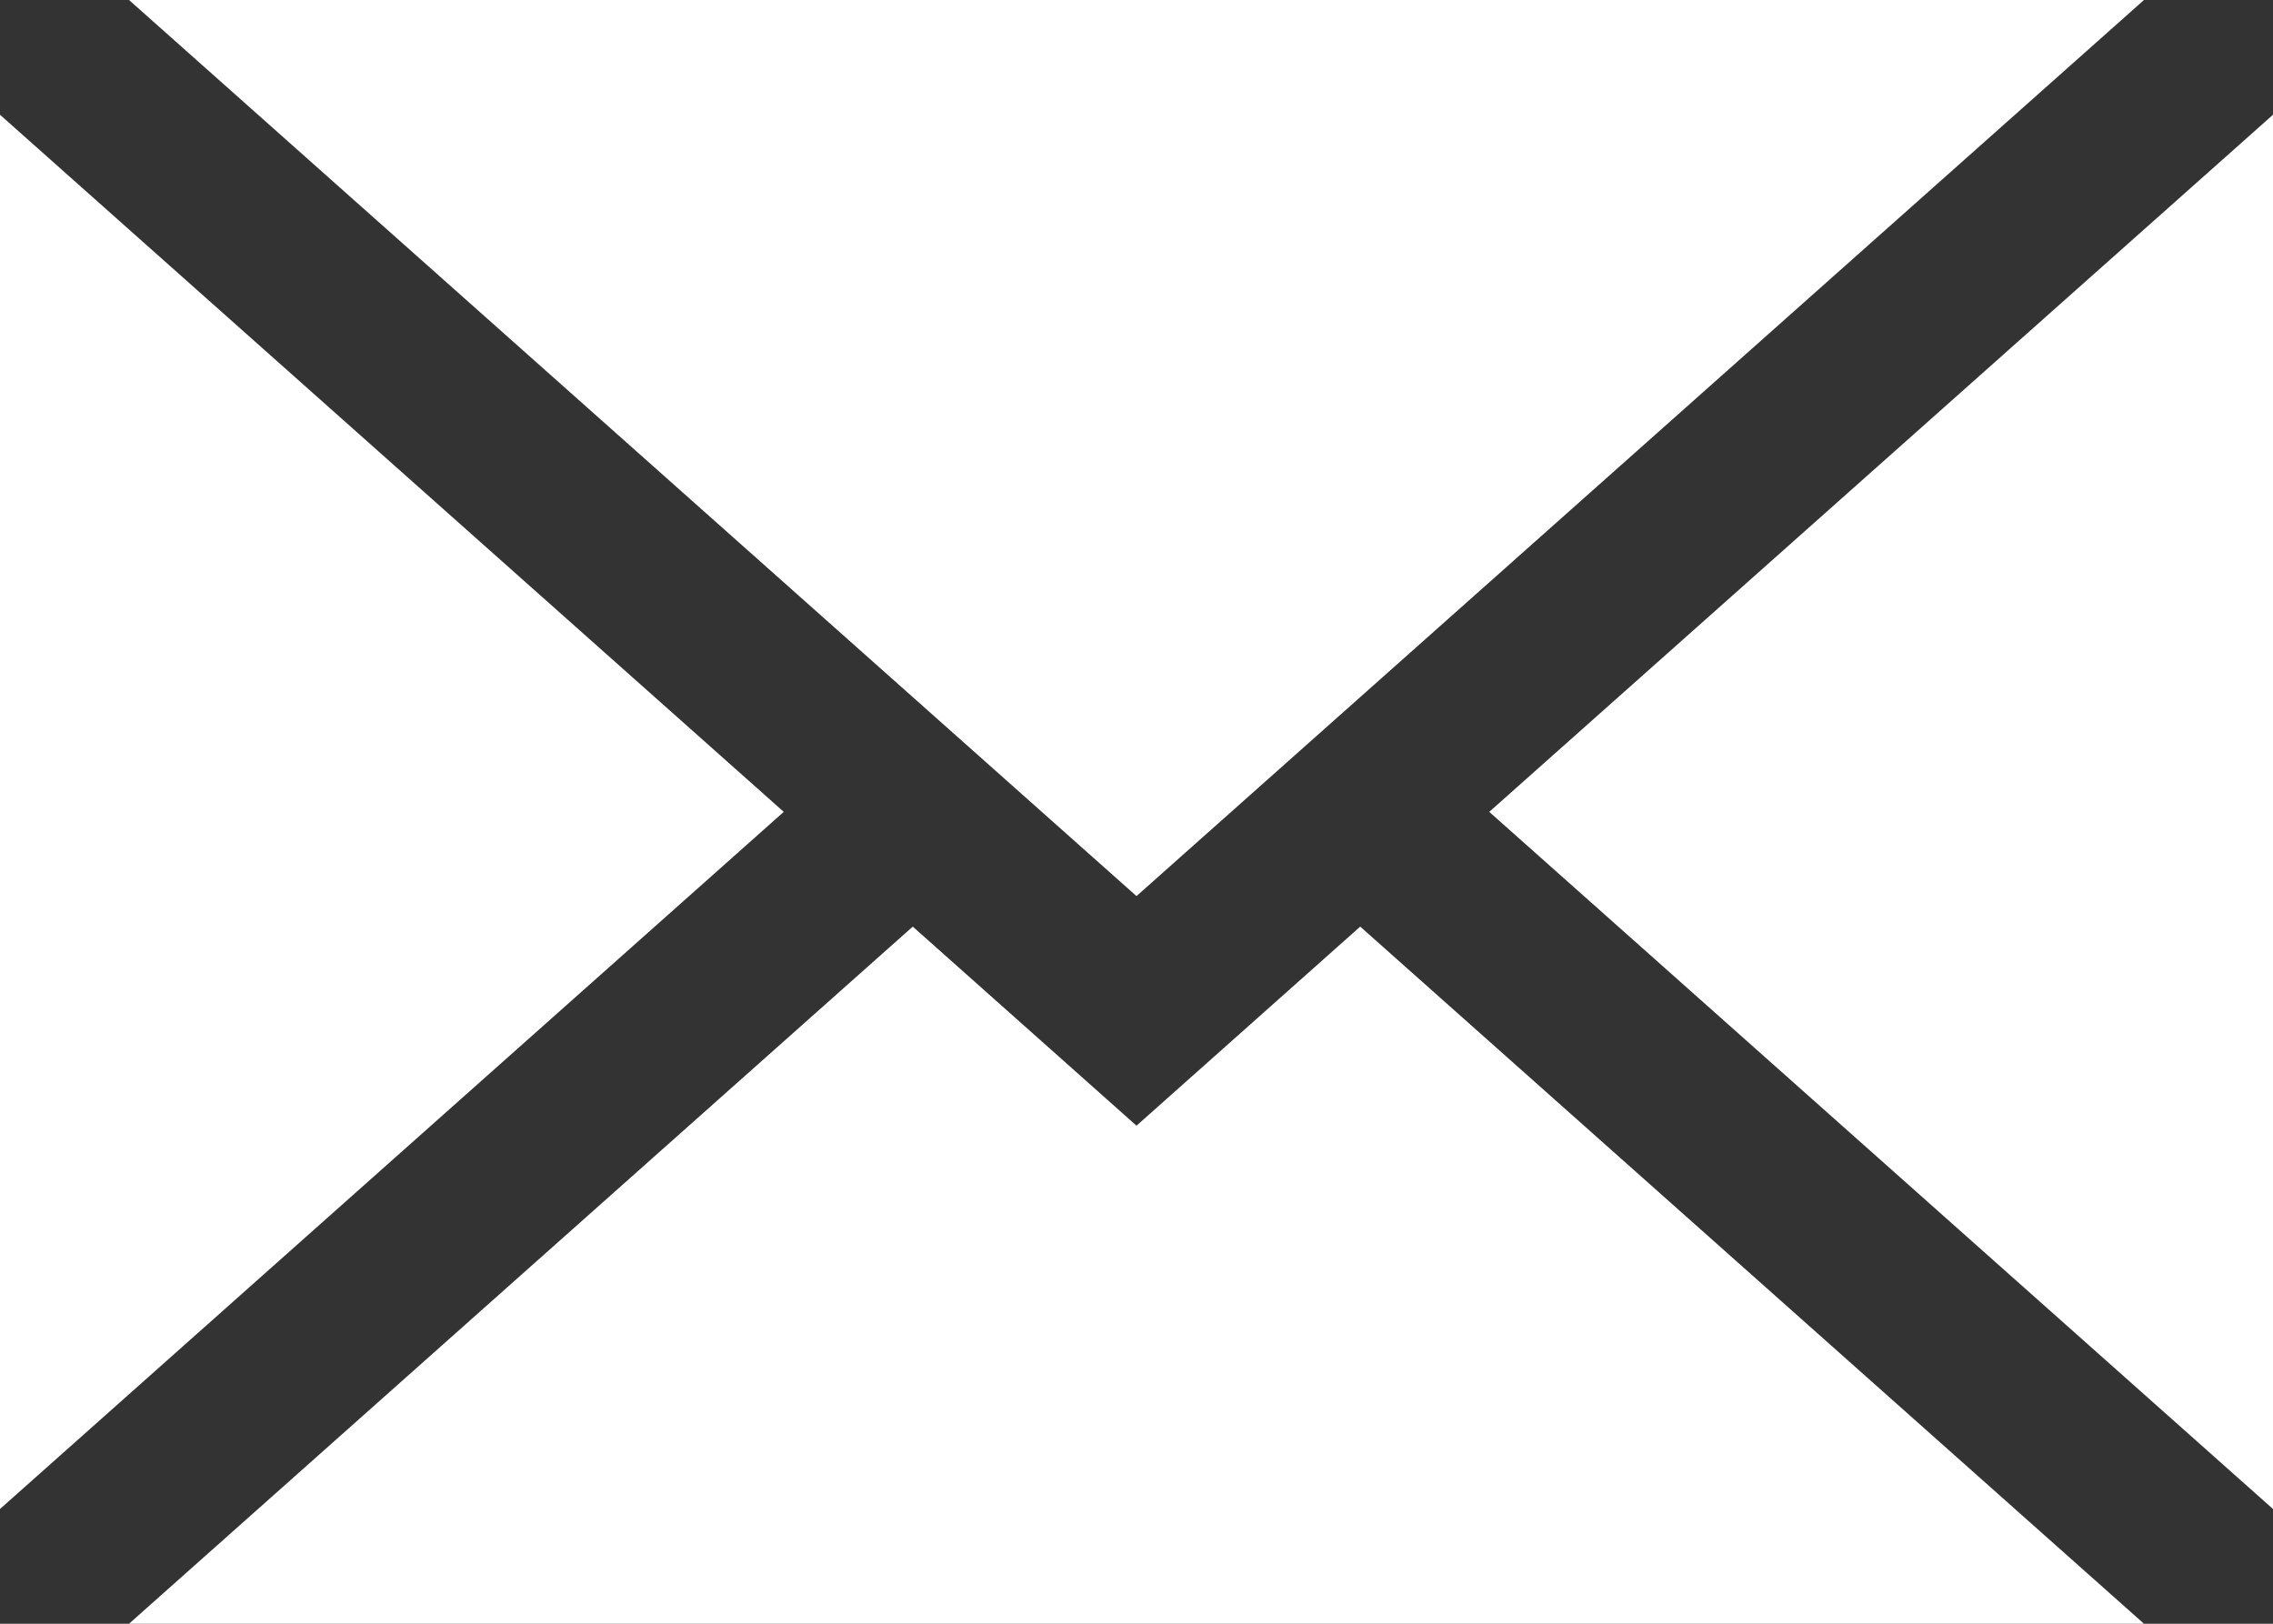
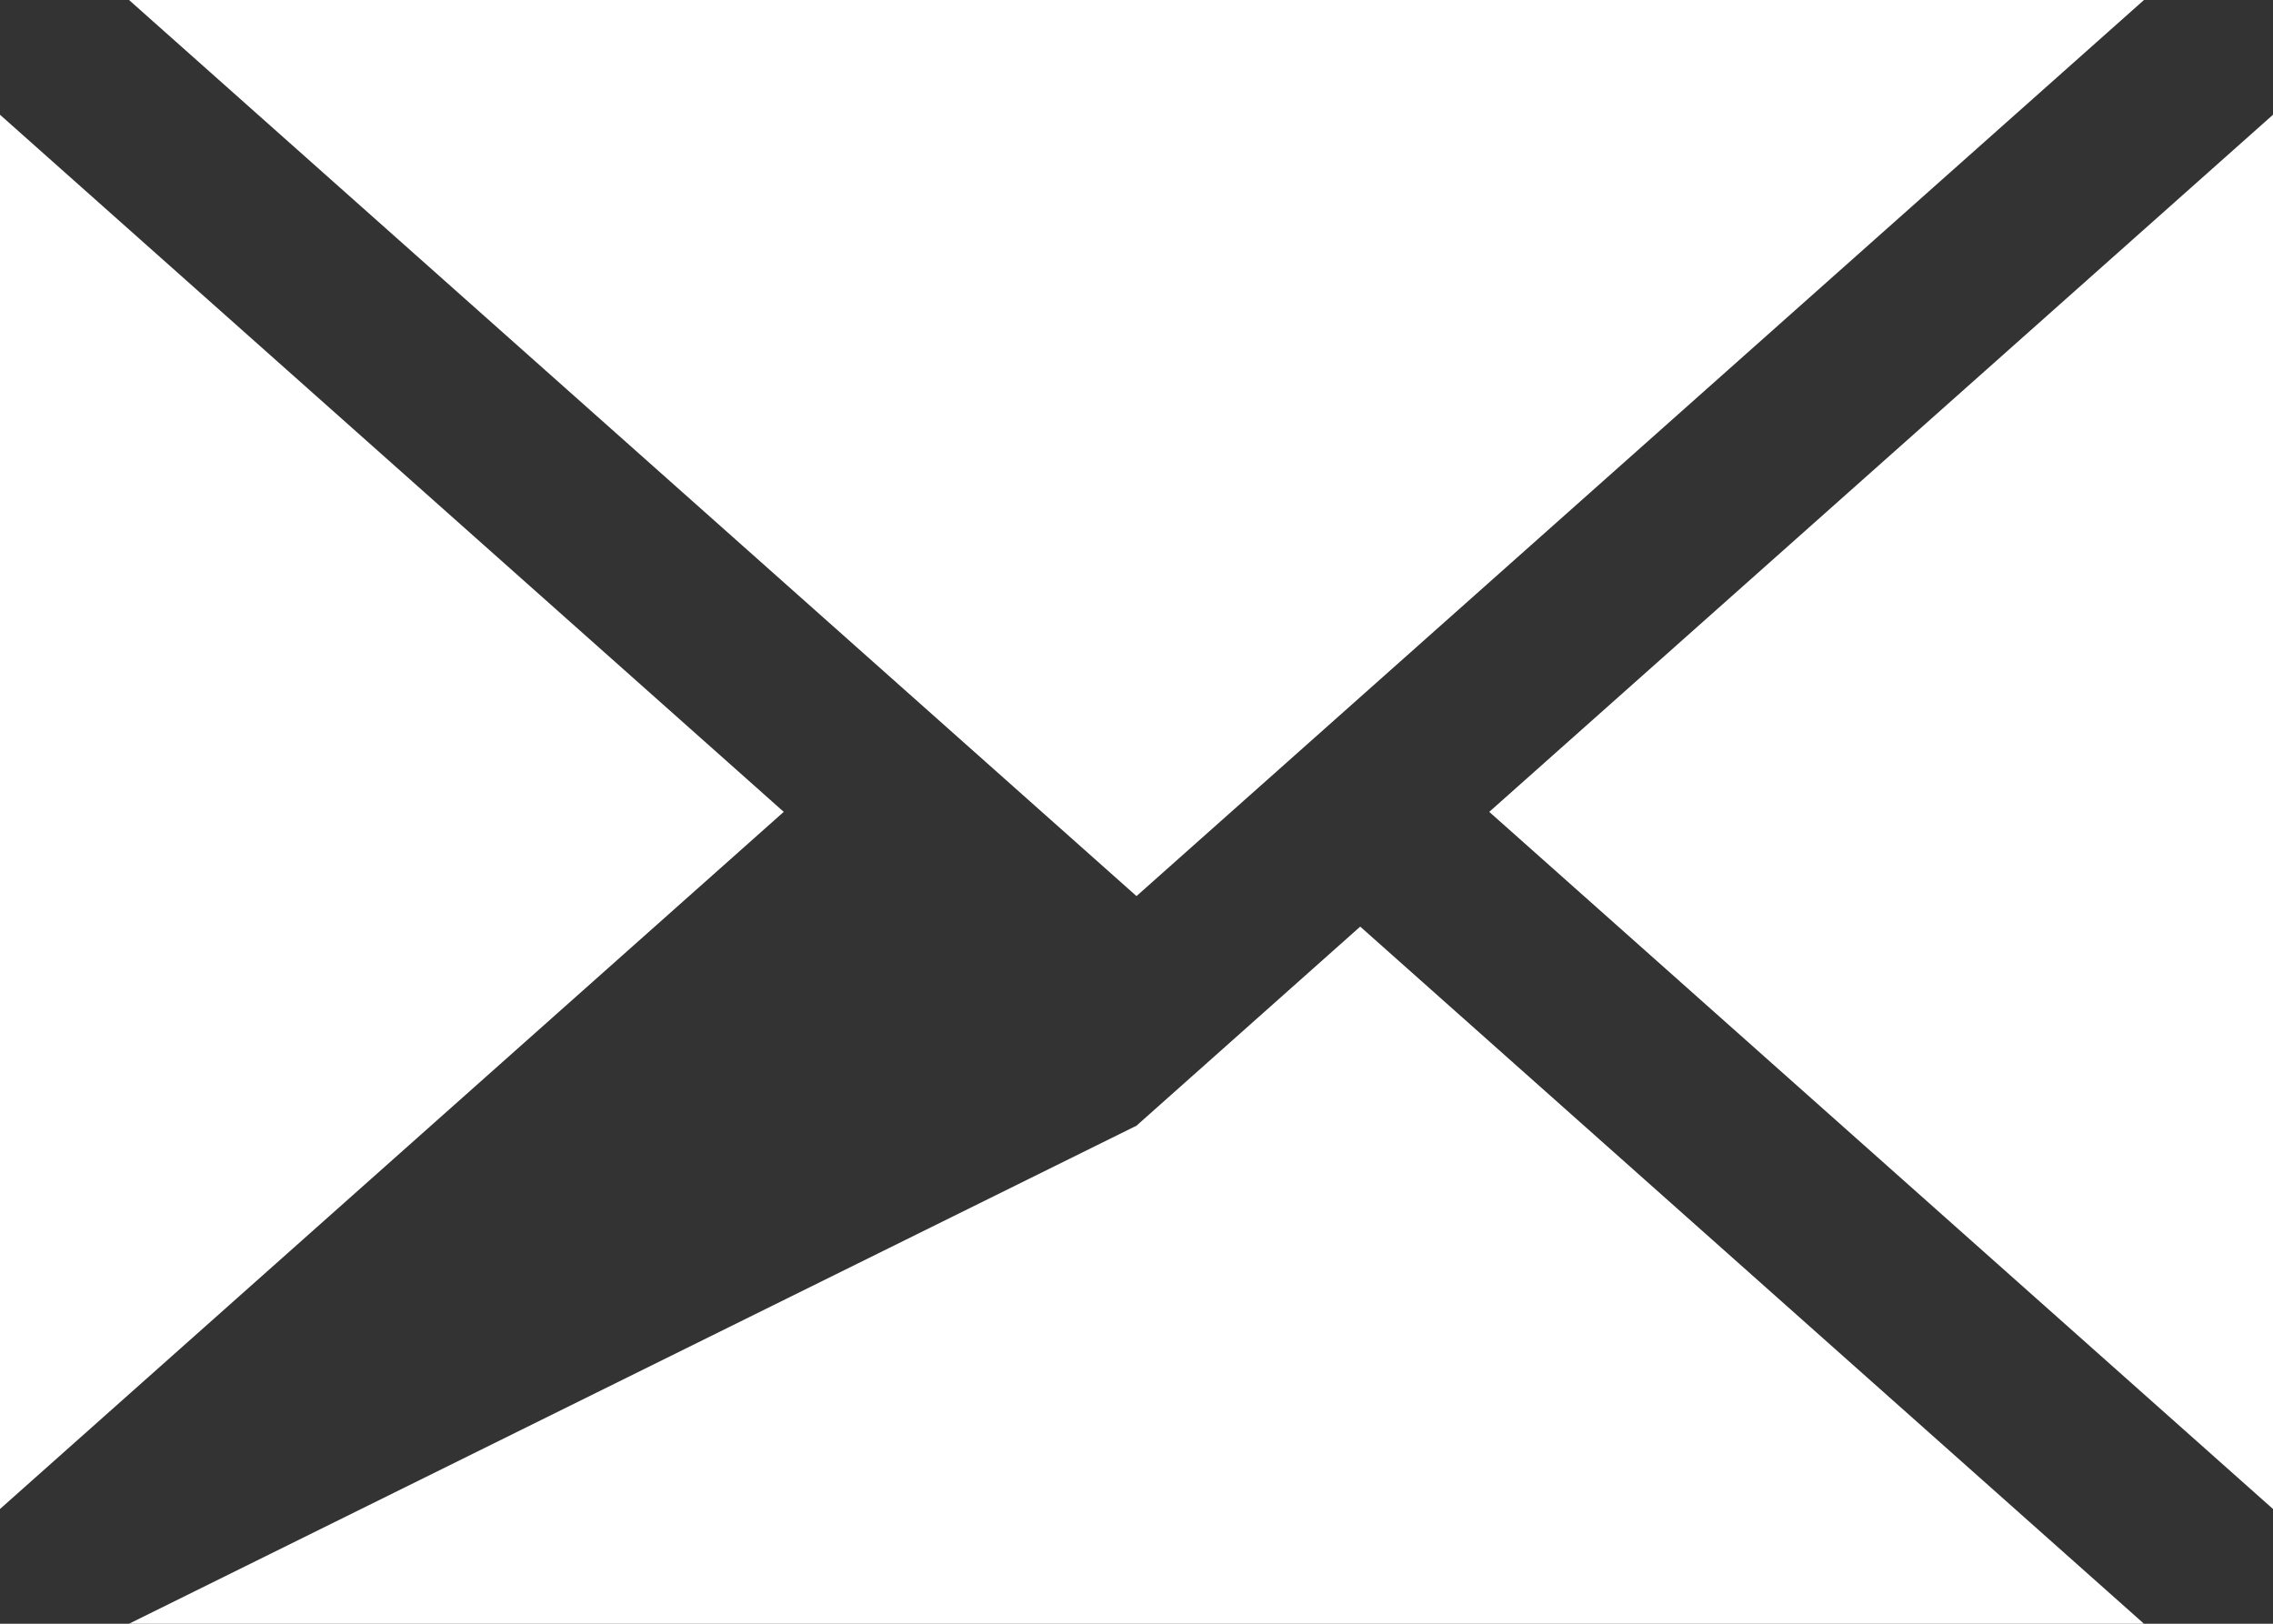
<svg xmlns="http://www.w3.org/2000/svg" preserveAspectRatio="xMidYMid" width="21" height="15" viewBox="0 0 21 15">
  <rect x="0" y="0" width="21" height="15" fill="#333333" stroke="none" />
  <defs>
    <style>
      .cls-1 {
        fill: #fff;
        fill-rule: evenodd;
      }
    </style>
  </defs>
-   <path d="M13.759,7.500 L21.000,1.060 L21.000,13.940 L13.759,7.500 ZM1.192,-0.000 L19.808,-0.000 L10.500,8.278 L1.192,-0.000 ZM-0.000,13.940 L-0.000,1.060 L7.241,7.500 L-0.000,13.940 ZM10.500,10.399 L12.567,8.560 L19.808,15.000 L1.192,15.000 L8.433,8.560 L10.500,10.399 Z" class="cls-1" />
+   <path d="M13.759,7.500 L21.000,1.060 L21.000,13.940 L13.759,7.500 ZM1.192,-0.000 L19.808,-0.000 L10.500,8.278 L1.192,-0.000 ZM-0.000,13.940 L-0.000,1.060 L7.241,7.500 L-0.000,13.940 ZM10.500,10.399 L12.567,8.560 L19.808,15.000 L1.192,15.000 L10.500,10.399 Z" class="cls-1" />
</svg>